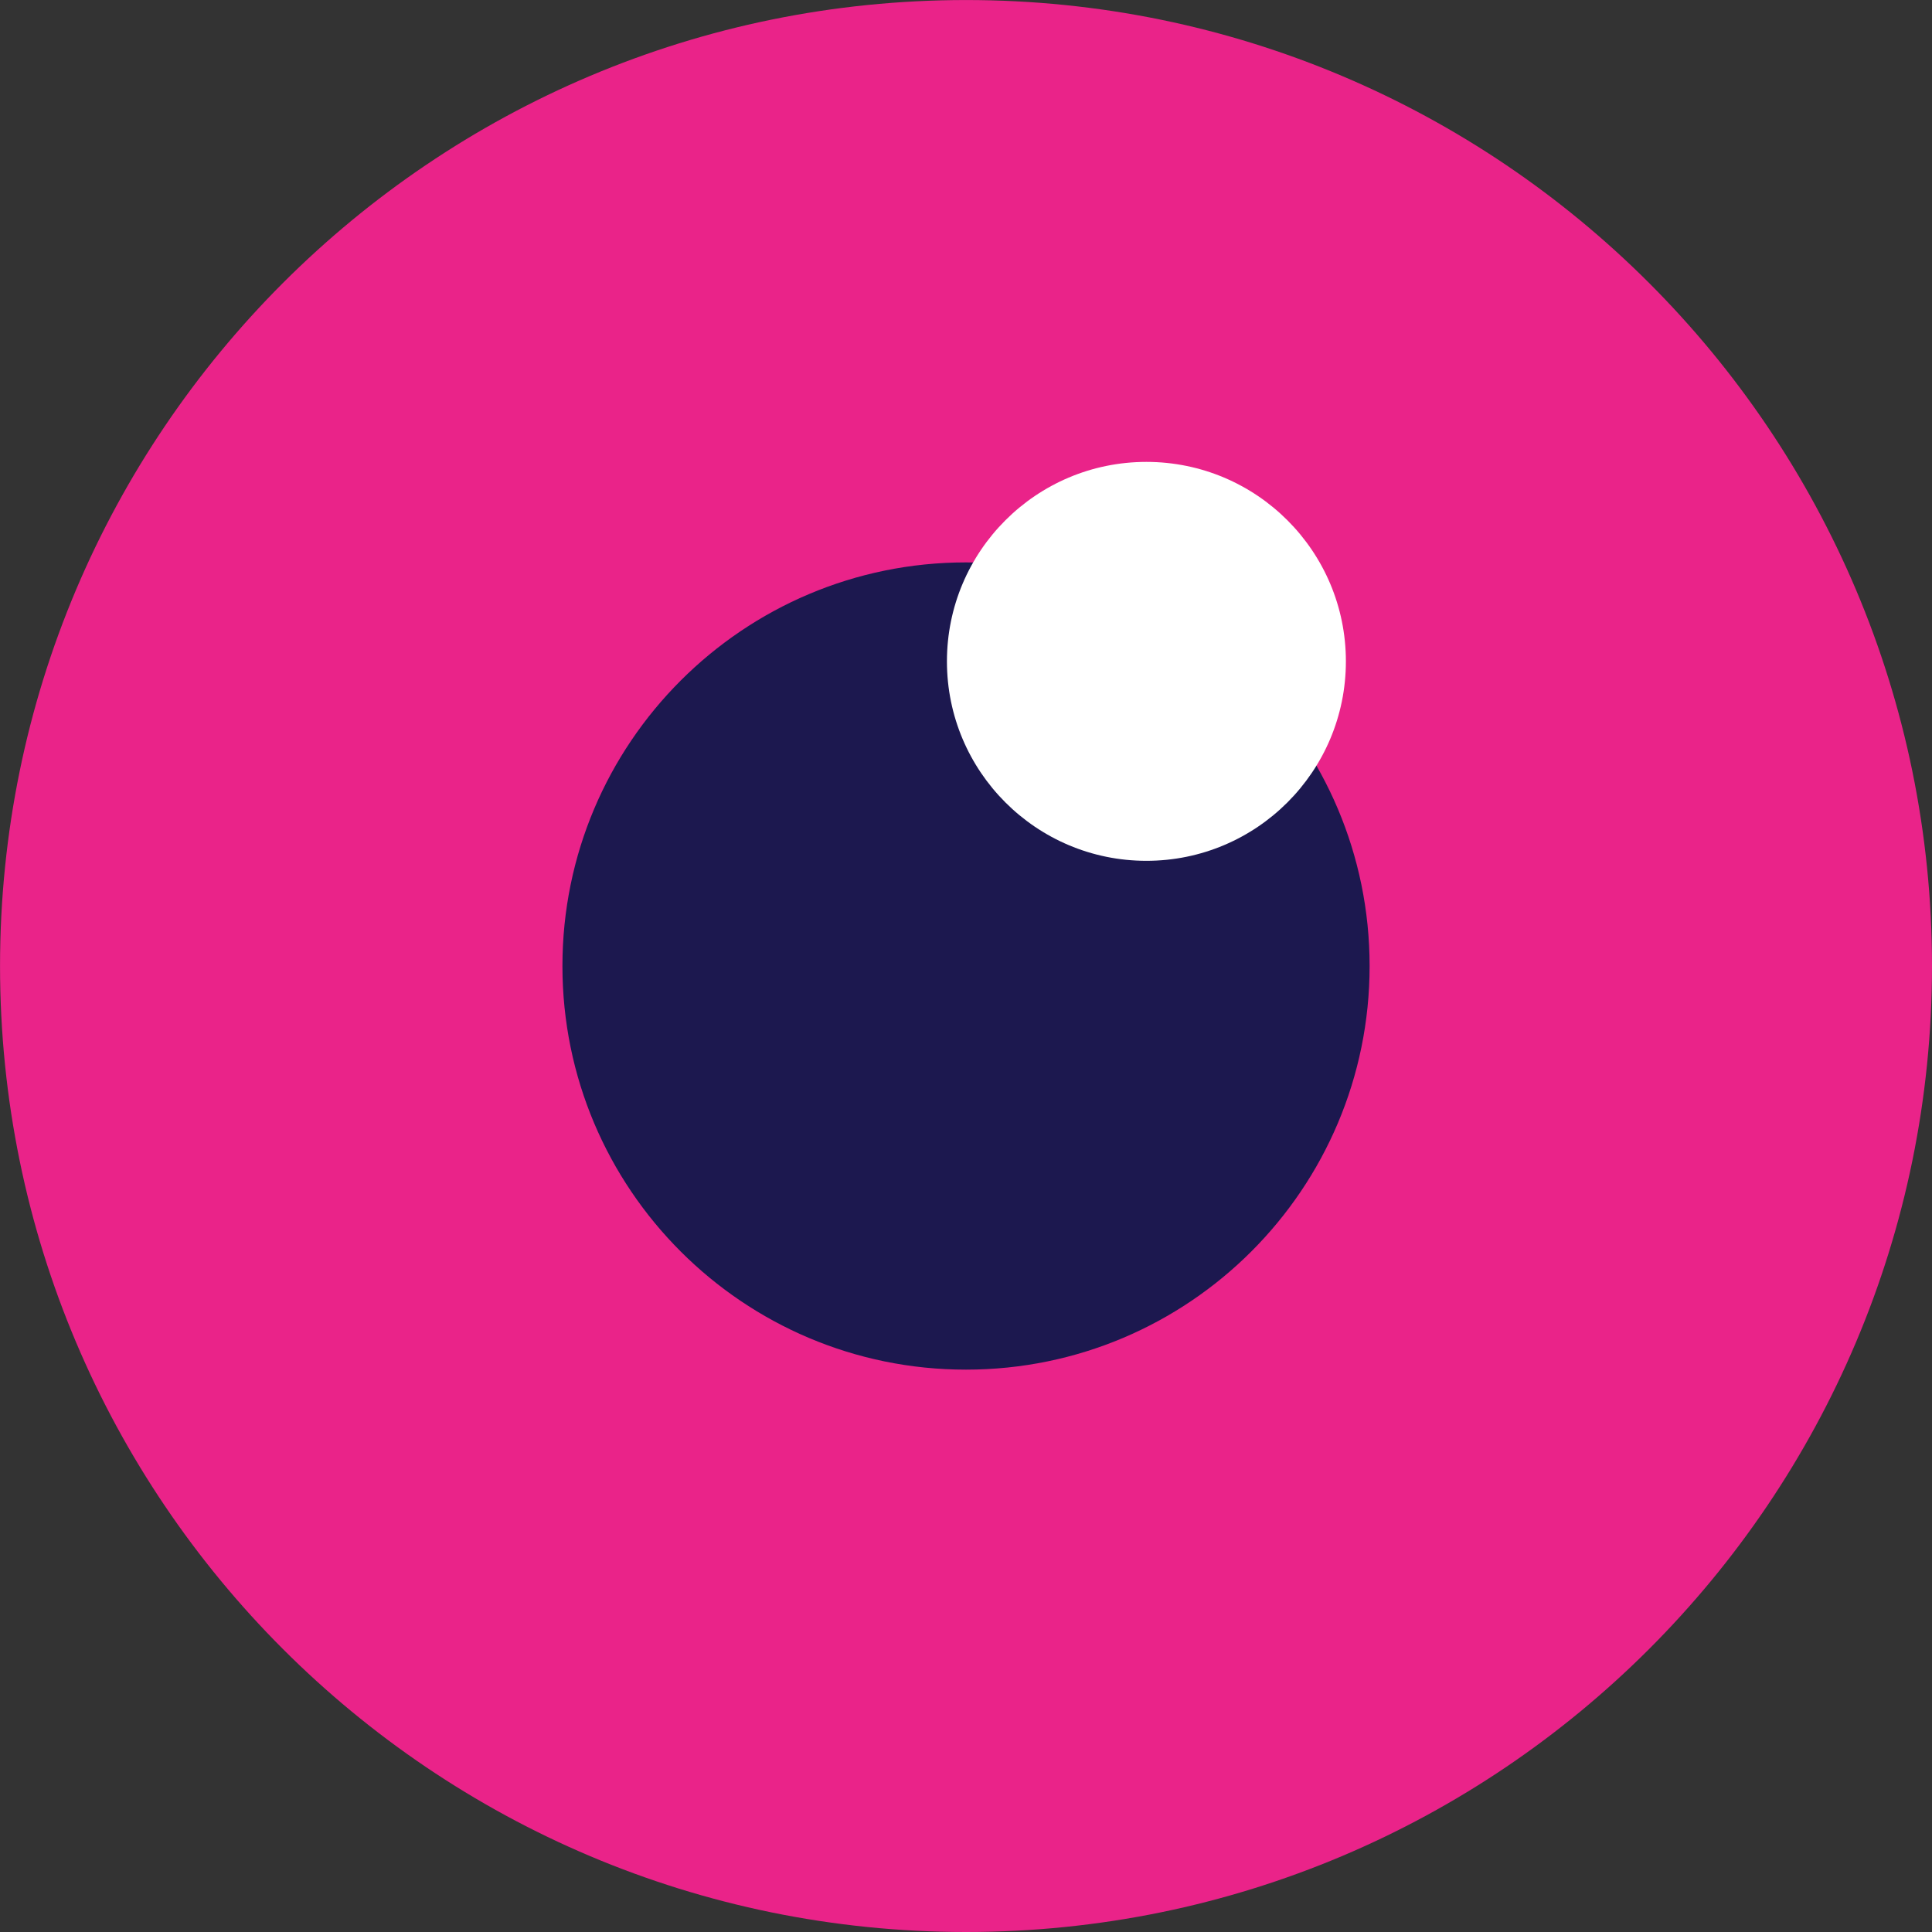
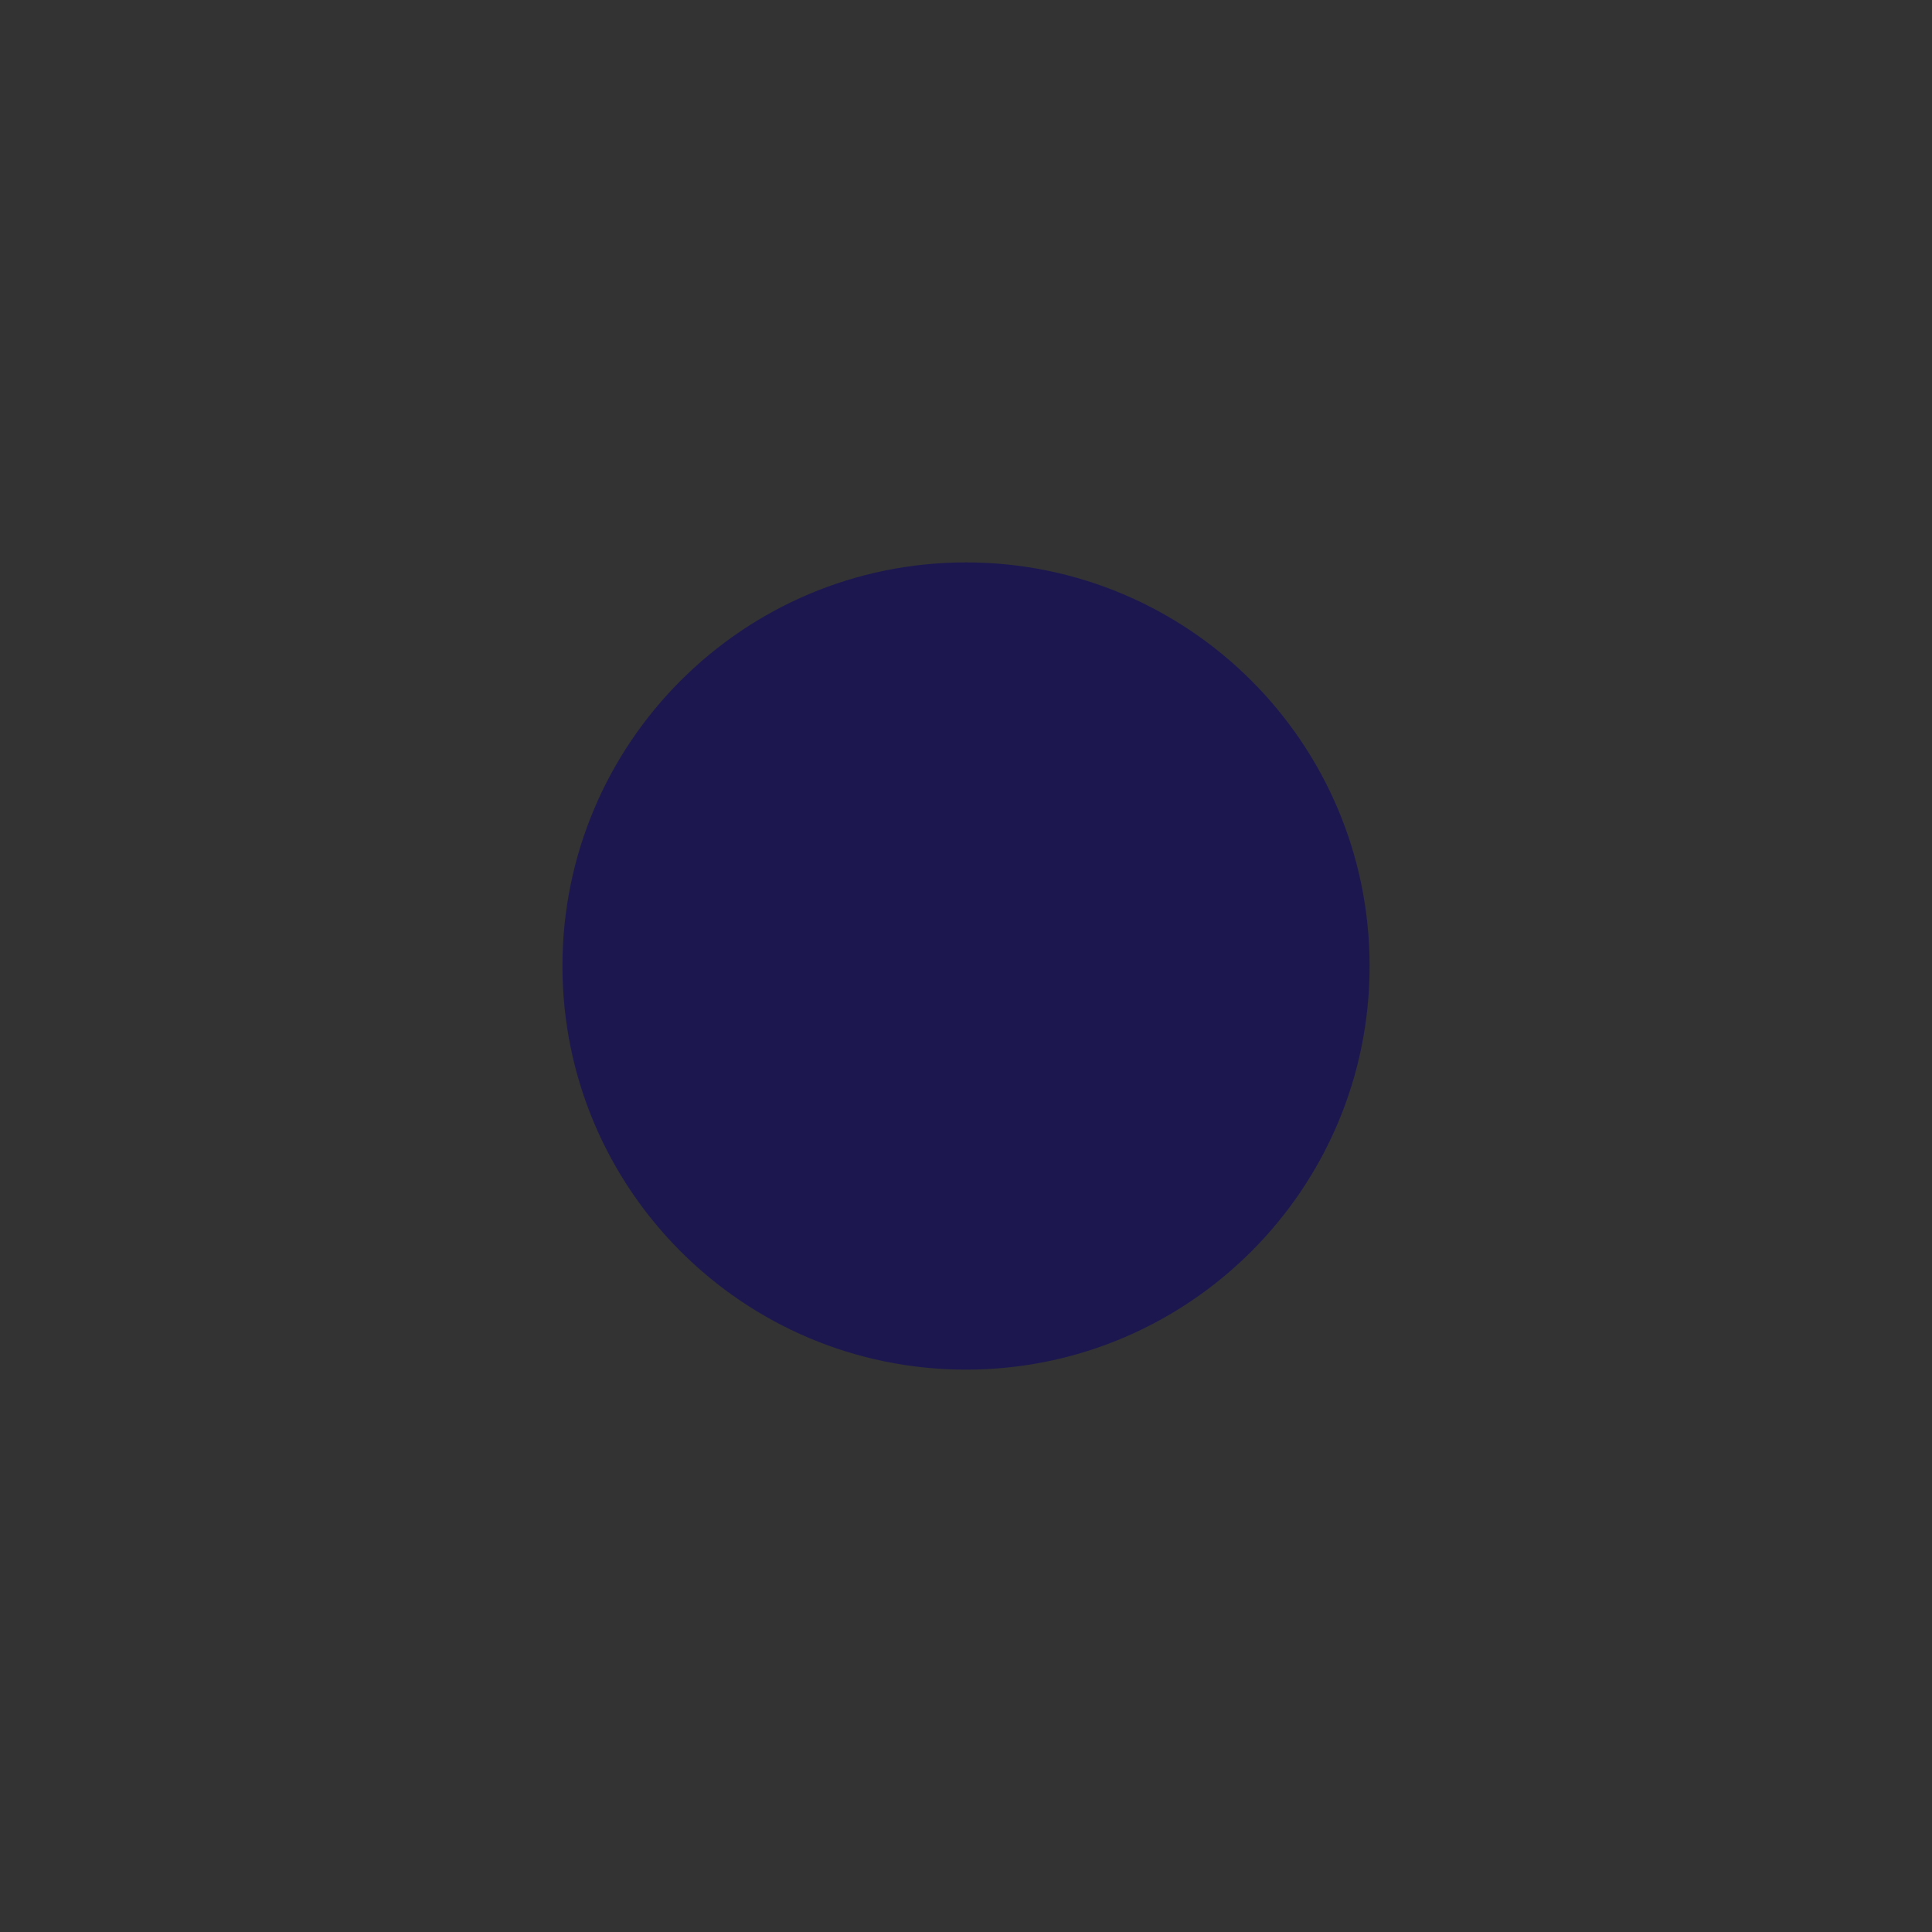
<svg xmlns="http://www.w3.org/2000/svg" version="1.1" id="Layer_1" x="0px" y="0px" viewBox="672.416 598.138 56.693 56.693" enable-background="new 672.416 598.138 56.693 56.693" xml:space="preserve">
  <rect x="672.416" y="598.138" width="56.693" height="56.693" fill="#333333" stroke="none" />
  <g>
-     <path fill="#EA2389" d="M729.109,626.485c0,15.655-12.691,28.346-28.346,28.346s-28.346-12.691-28.346-28.346   s12.691-28.346,28.346-28.346S729.109,610.829,729.109,626.485L729.109,626.485z" />
-     <path fill="#1C184F" d="M712.606,626.485c0,6.541-5.303,11.844-11.844,11.844c-6.541,0-11.842-5.303-11.842-11.844   c0-6.541,5.303-11.844,11.842-11.844C707.302,614.641,712.606,619.944,712.606,626.485L712.606,626.485z" />
-     <path fill="#FFFFFF" d="M711.91,617.545c0,3.232-2.621,5.853-5.854,5.853c-3.232,0-5.853-2.621-5.853-5.853   c0-3.232,2.621-5.853,5.853-5.853C709.289,611.692,711.91,614.313,711.91,617.545L711.91,617.545z" />
+     <path fill="#1C184F" d="M712.606,626.485c0,6.541-5.303,11.844-11.844,11.844c-6.541,0-11.842-5.303-11.842-11.844   c0-6.541,5.303-11.844,11.842-11.844C707.302,614.641,712.606,619.944,712.606,626.485z" />
  </g>
</svg>